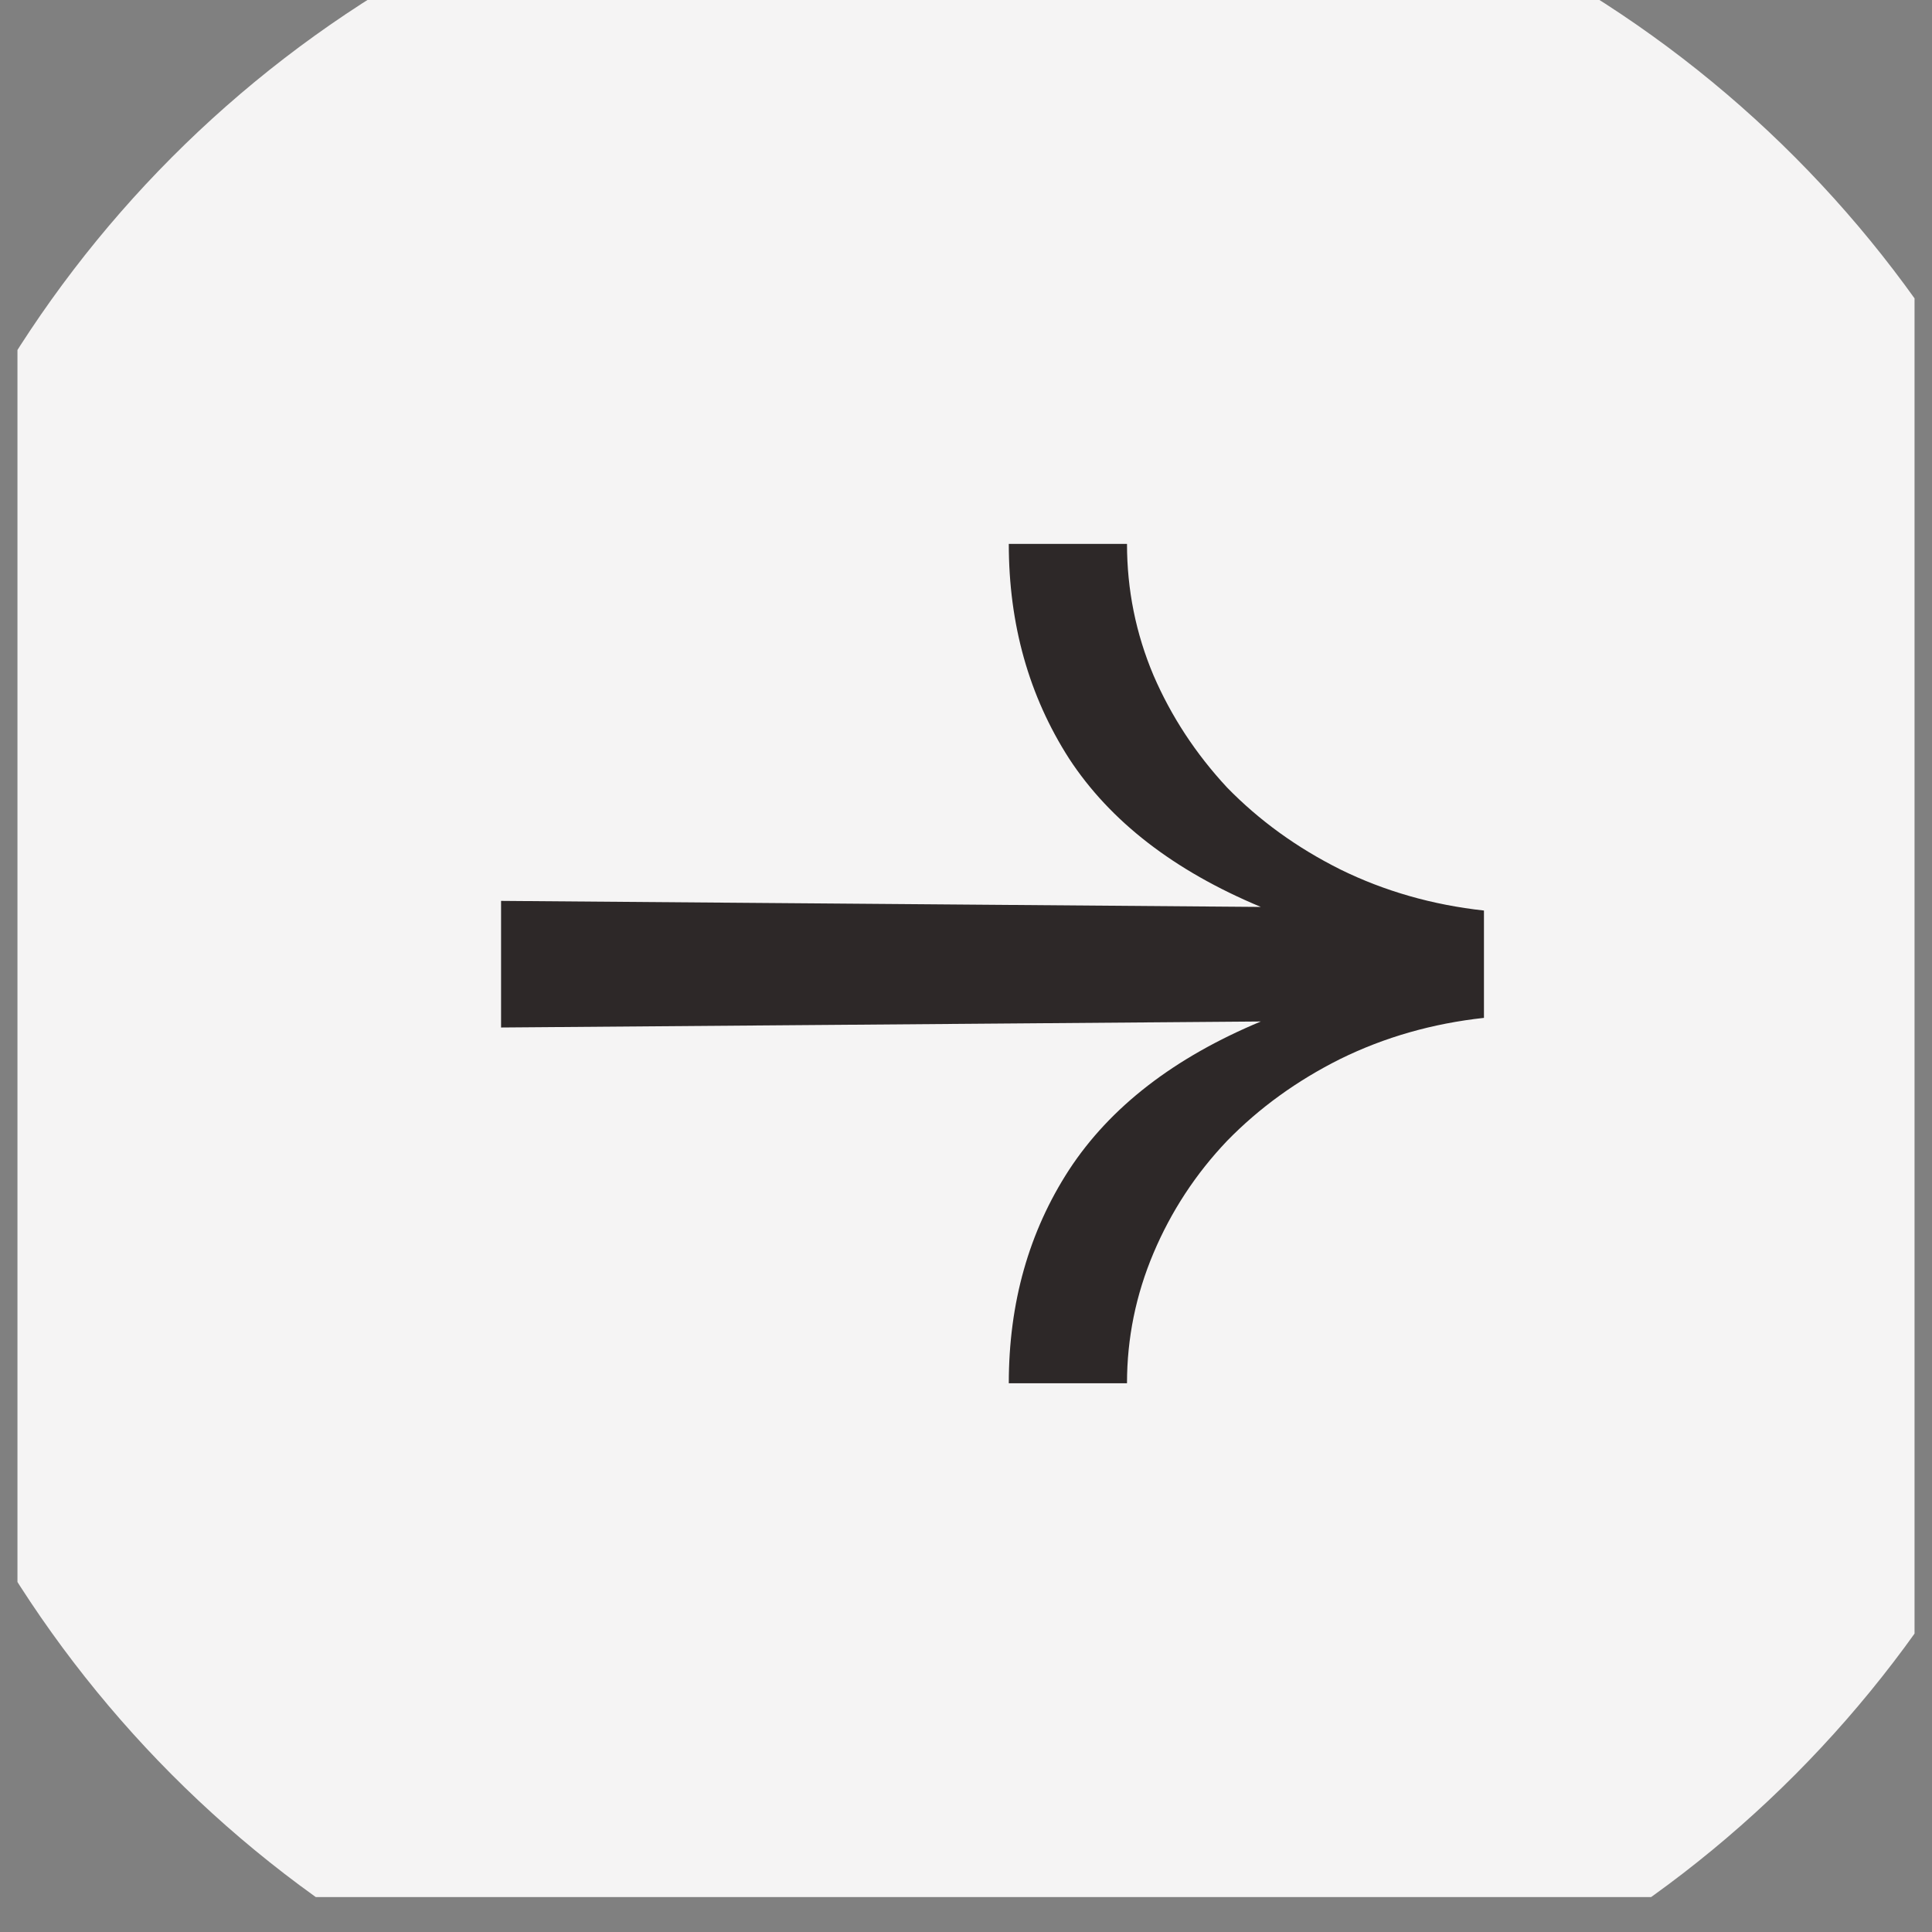
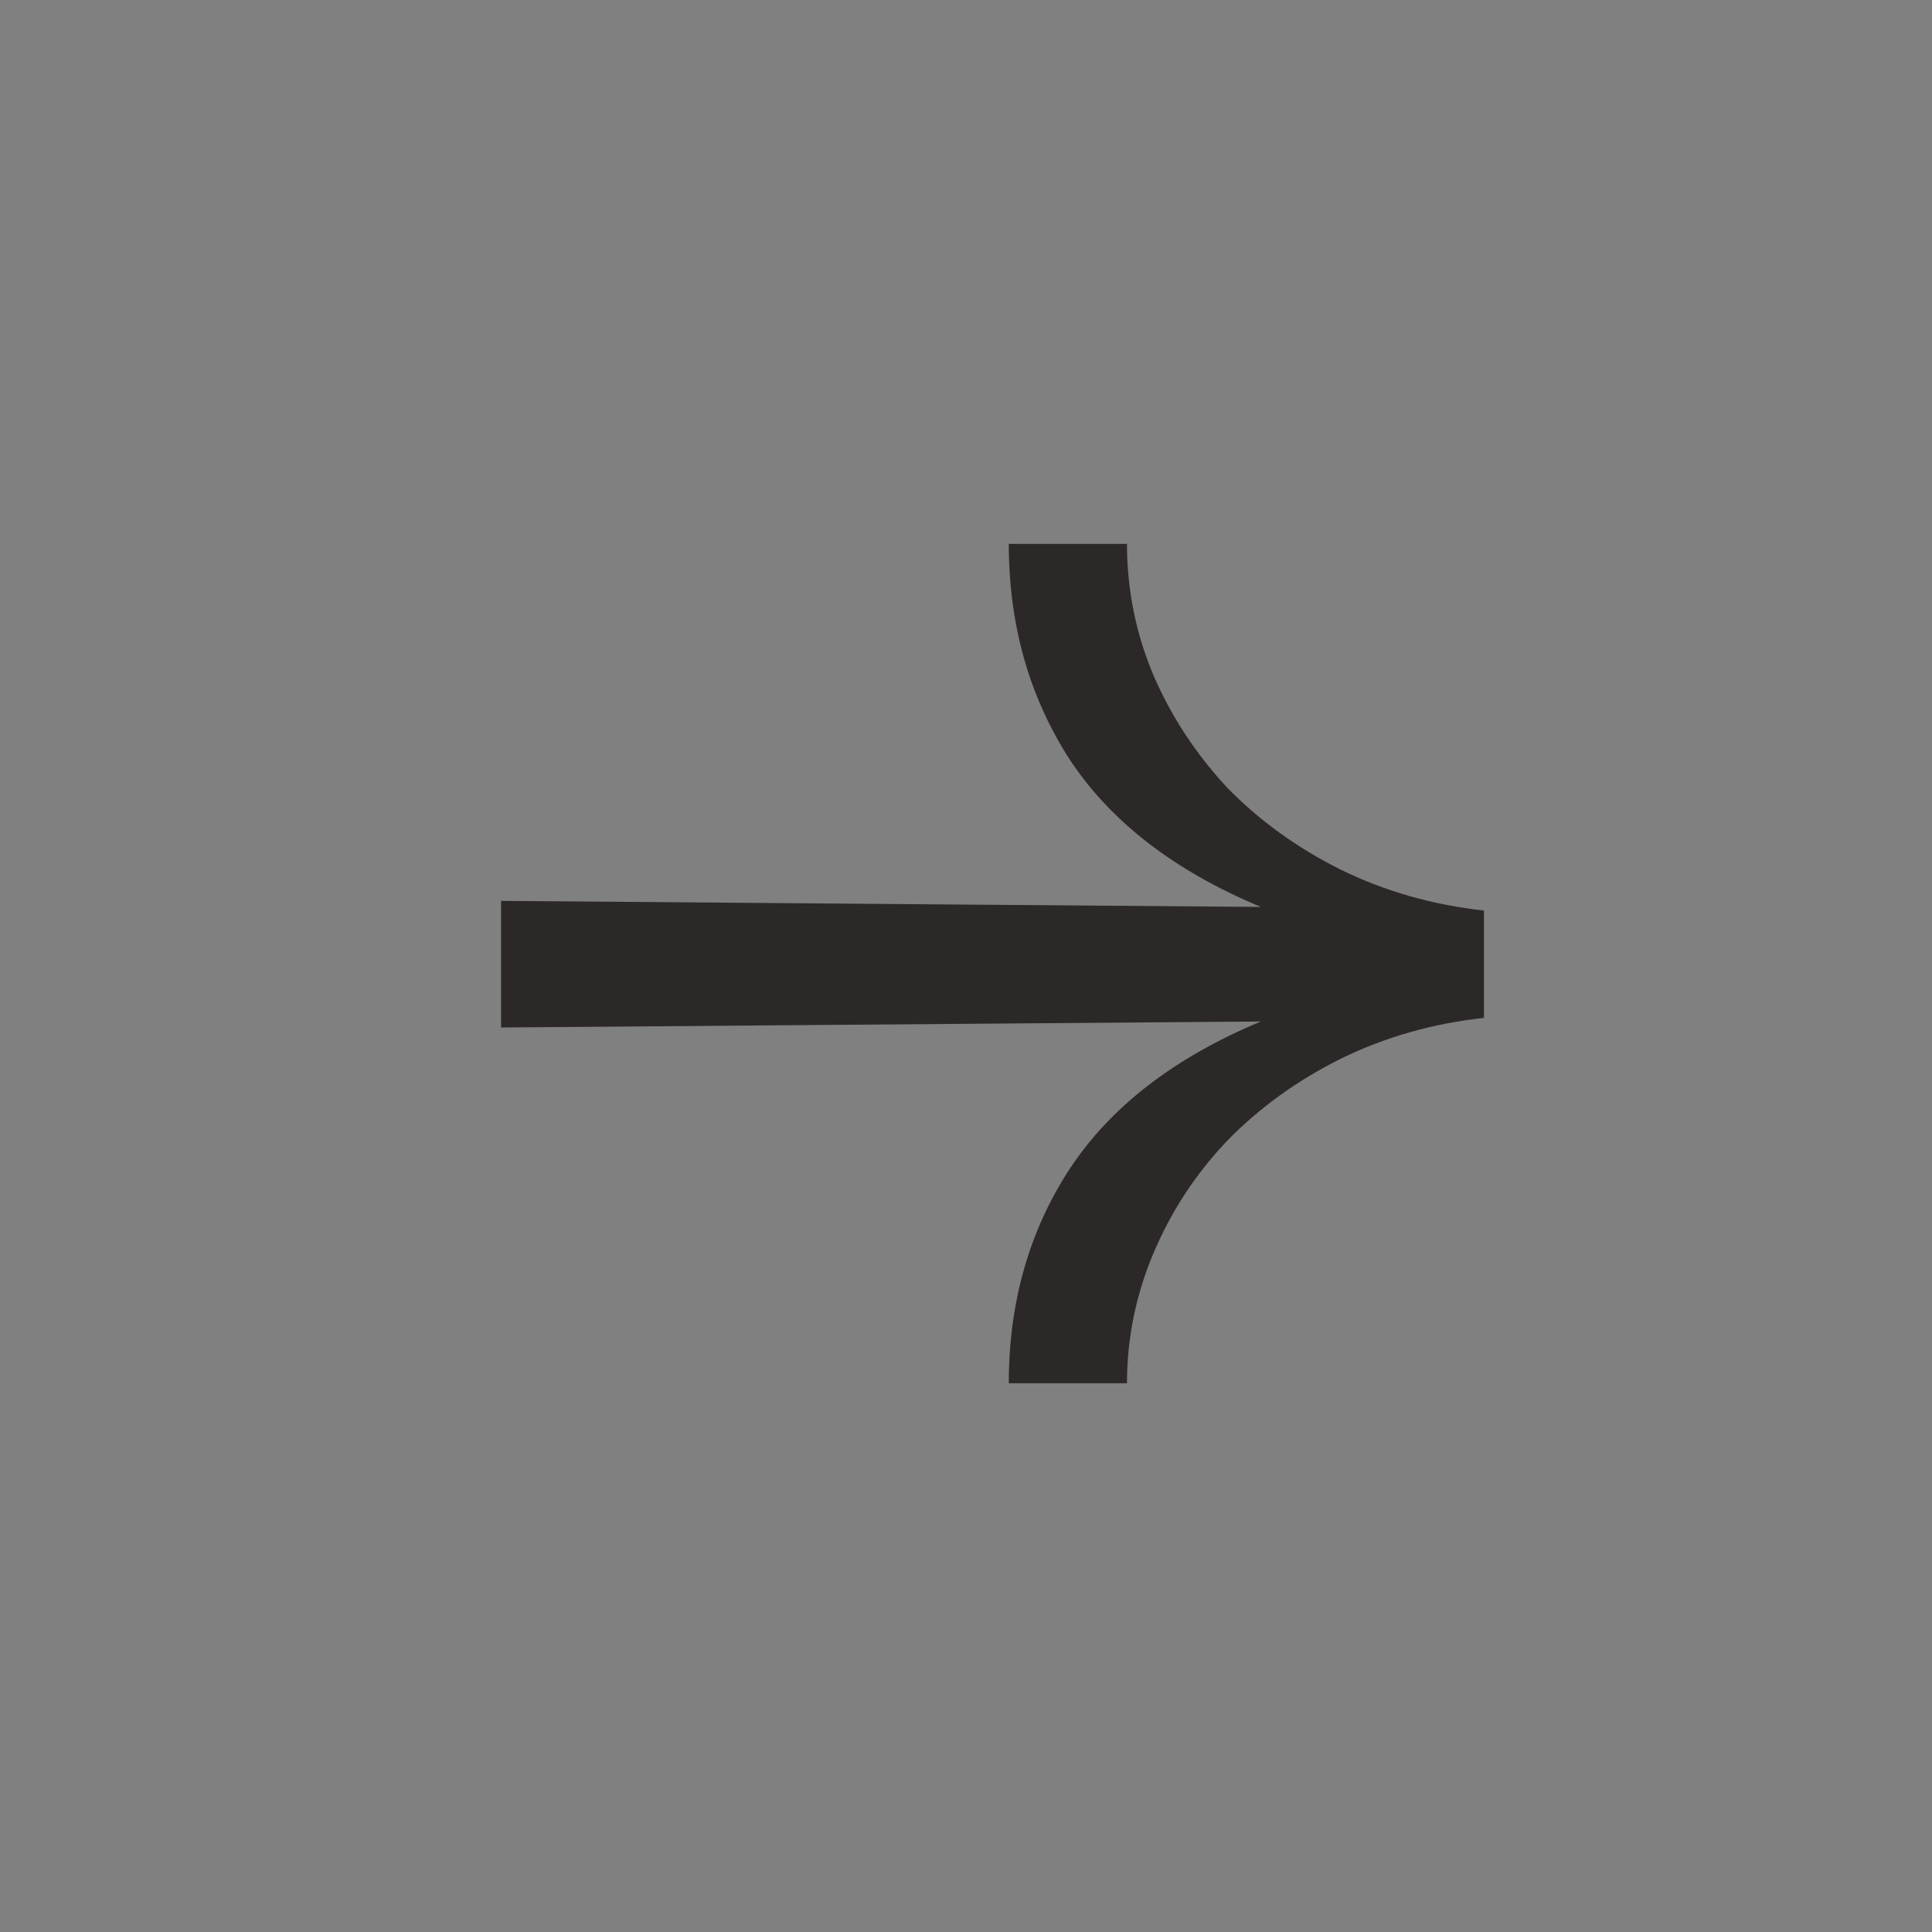
<svg xmlns="http://www.w3.org/2000/svg" width="54" height="54" viewBox="0 0 54 54" fill="none">
  <rect x="0" y="0" width="54" height="54" fill="#808080" stroke="none" />
  <g clip-path="url(#clip0_28_765)">
    <g clip-path="url(#clip1_28_765)">
-       <path d="M-3.452 -2.856L-1.885 -4.334C-1.454 -4.742 -1.022 -5.017 -0.587 -5.162C-0.152 -5.307 0.266 -5.327 0.666 -5.223C1.067 -5.117 1.431 -4.892 1.757 -4.544C2.084 -4.198 2.293 -3.817 2.384 -3.402C2.473 -2.988 2.438 -2.562 2.276 -2.128C2.115 -1.693 1.818 -1.273 1.387 -0.865L-0.79 1.189L-6.273 -4.623L-5.395 -5.452L-0.608 -0.377L0.691 -1.604C0.941 -1.84 1.107 -2.087 1.188 -2.35C1.27 -2.611 1.28 -2.864 1.222 -3.105C1.163 -3.348 1.048 -3.559 0.879 -3.737C0.632 -4.001 0.319 -4.13 -0.058 -4.128C-0.436 -4.126 -0.812 -3.948 -1.187 -3.594L-2.754 -2.116L-3.452 -2.856Z" fill="white" />
+       <path d="M-3.452 -2.856L-1.885 -4.334C-1.454 -4.742 -1.022 -5.017 -0.587 -5.162C-0.152 -5.307 0.266 -5.327 0.666 -5.223C1.067 -5.117 1.431 -4.892 1.757 -4.544C2.084 -4.198 2.293 -3.817 2.384 -3.402C2.473 -2.988 2.438 -2.562 2.276 -2.128C2.115 -1.693 1.818 -1.273 1.387 -0.865L-0.79 1.189L-6.273 -4.623L-5.395 -5.452L-0.608 -0.377L0.691 -1.604C0.941 -1.84 1.107 -2.087 1.188 -2.35C1.27 -2.611 1.28 -2.864 1.222 -3.105C1.163 -3.348 1.048 -3.559 0.879 -3.737C0.632 -4.001 0.319 -4.13 -0.058 -4.128C-0.436 -4.126 -0.812 -3.948 -1.187 -3.594L-2.754 -2.116Z" fill="white" />
    </g>
    <g clip-path="url(#clip2_28_765)">
-       <circle cx="27.488" cy="27" r="32.023" fill="#F5F4F4" />
      <path d="M31.5 15.202C31.5 16.483 31.747 17.708 32.241 18.877C32.736 20.023 33.421 21.068 34.297 22.011C35.196 22.933 36.252 23.697 37.466 24.303C38.702 24.91 40.039 25.292 41.477 25.45V28.45C40.039 28.607 38.702 28.989 37.466 29.596C36.252 30.202 35.196 30.966 34.297 31.888C33.421 32.809 32.736 33.854 32.241 35.023C31.747 36.191 31.5 37.405 31.5 38.663H28.196C28.196 36.416 28.758 34.427 29.881 32.697C31.028 30.944 32.814 29.562 35.241 28.551L14.005 28.719V25.18L35.241 25.349C32.814 24.337 31.028 22.955 29.881 21.202C28.758 19.45 28.196 17.45 28.196 15.202H31.5Z" fill="#2D2828" />
    </g>
  </g>
  <defs>
    <clipPath id="clip0_28_765">
      <rect width="53.024" height="53.024" fill="white" transform="translate(0.488)" />
    </clipPath>
    <clipPath id="clip1_28_765">
      <rect width="91.011" height="91.011" fill="white" transform="translate(-18.506 -18.994)" />
    </clipPath>
    <clipPath id="clip2_28_765">
      <rect width="64.045" height="64.045" fill="white" transform="translate(-4.535 -5.023)" />
    </clipPath>
  </defs>
</svg>